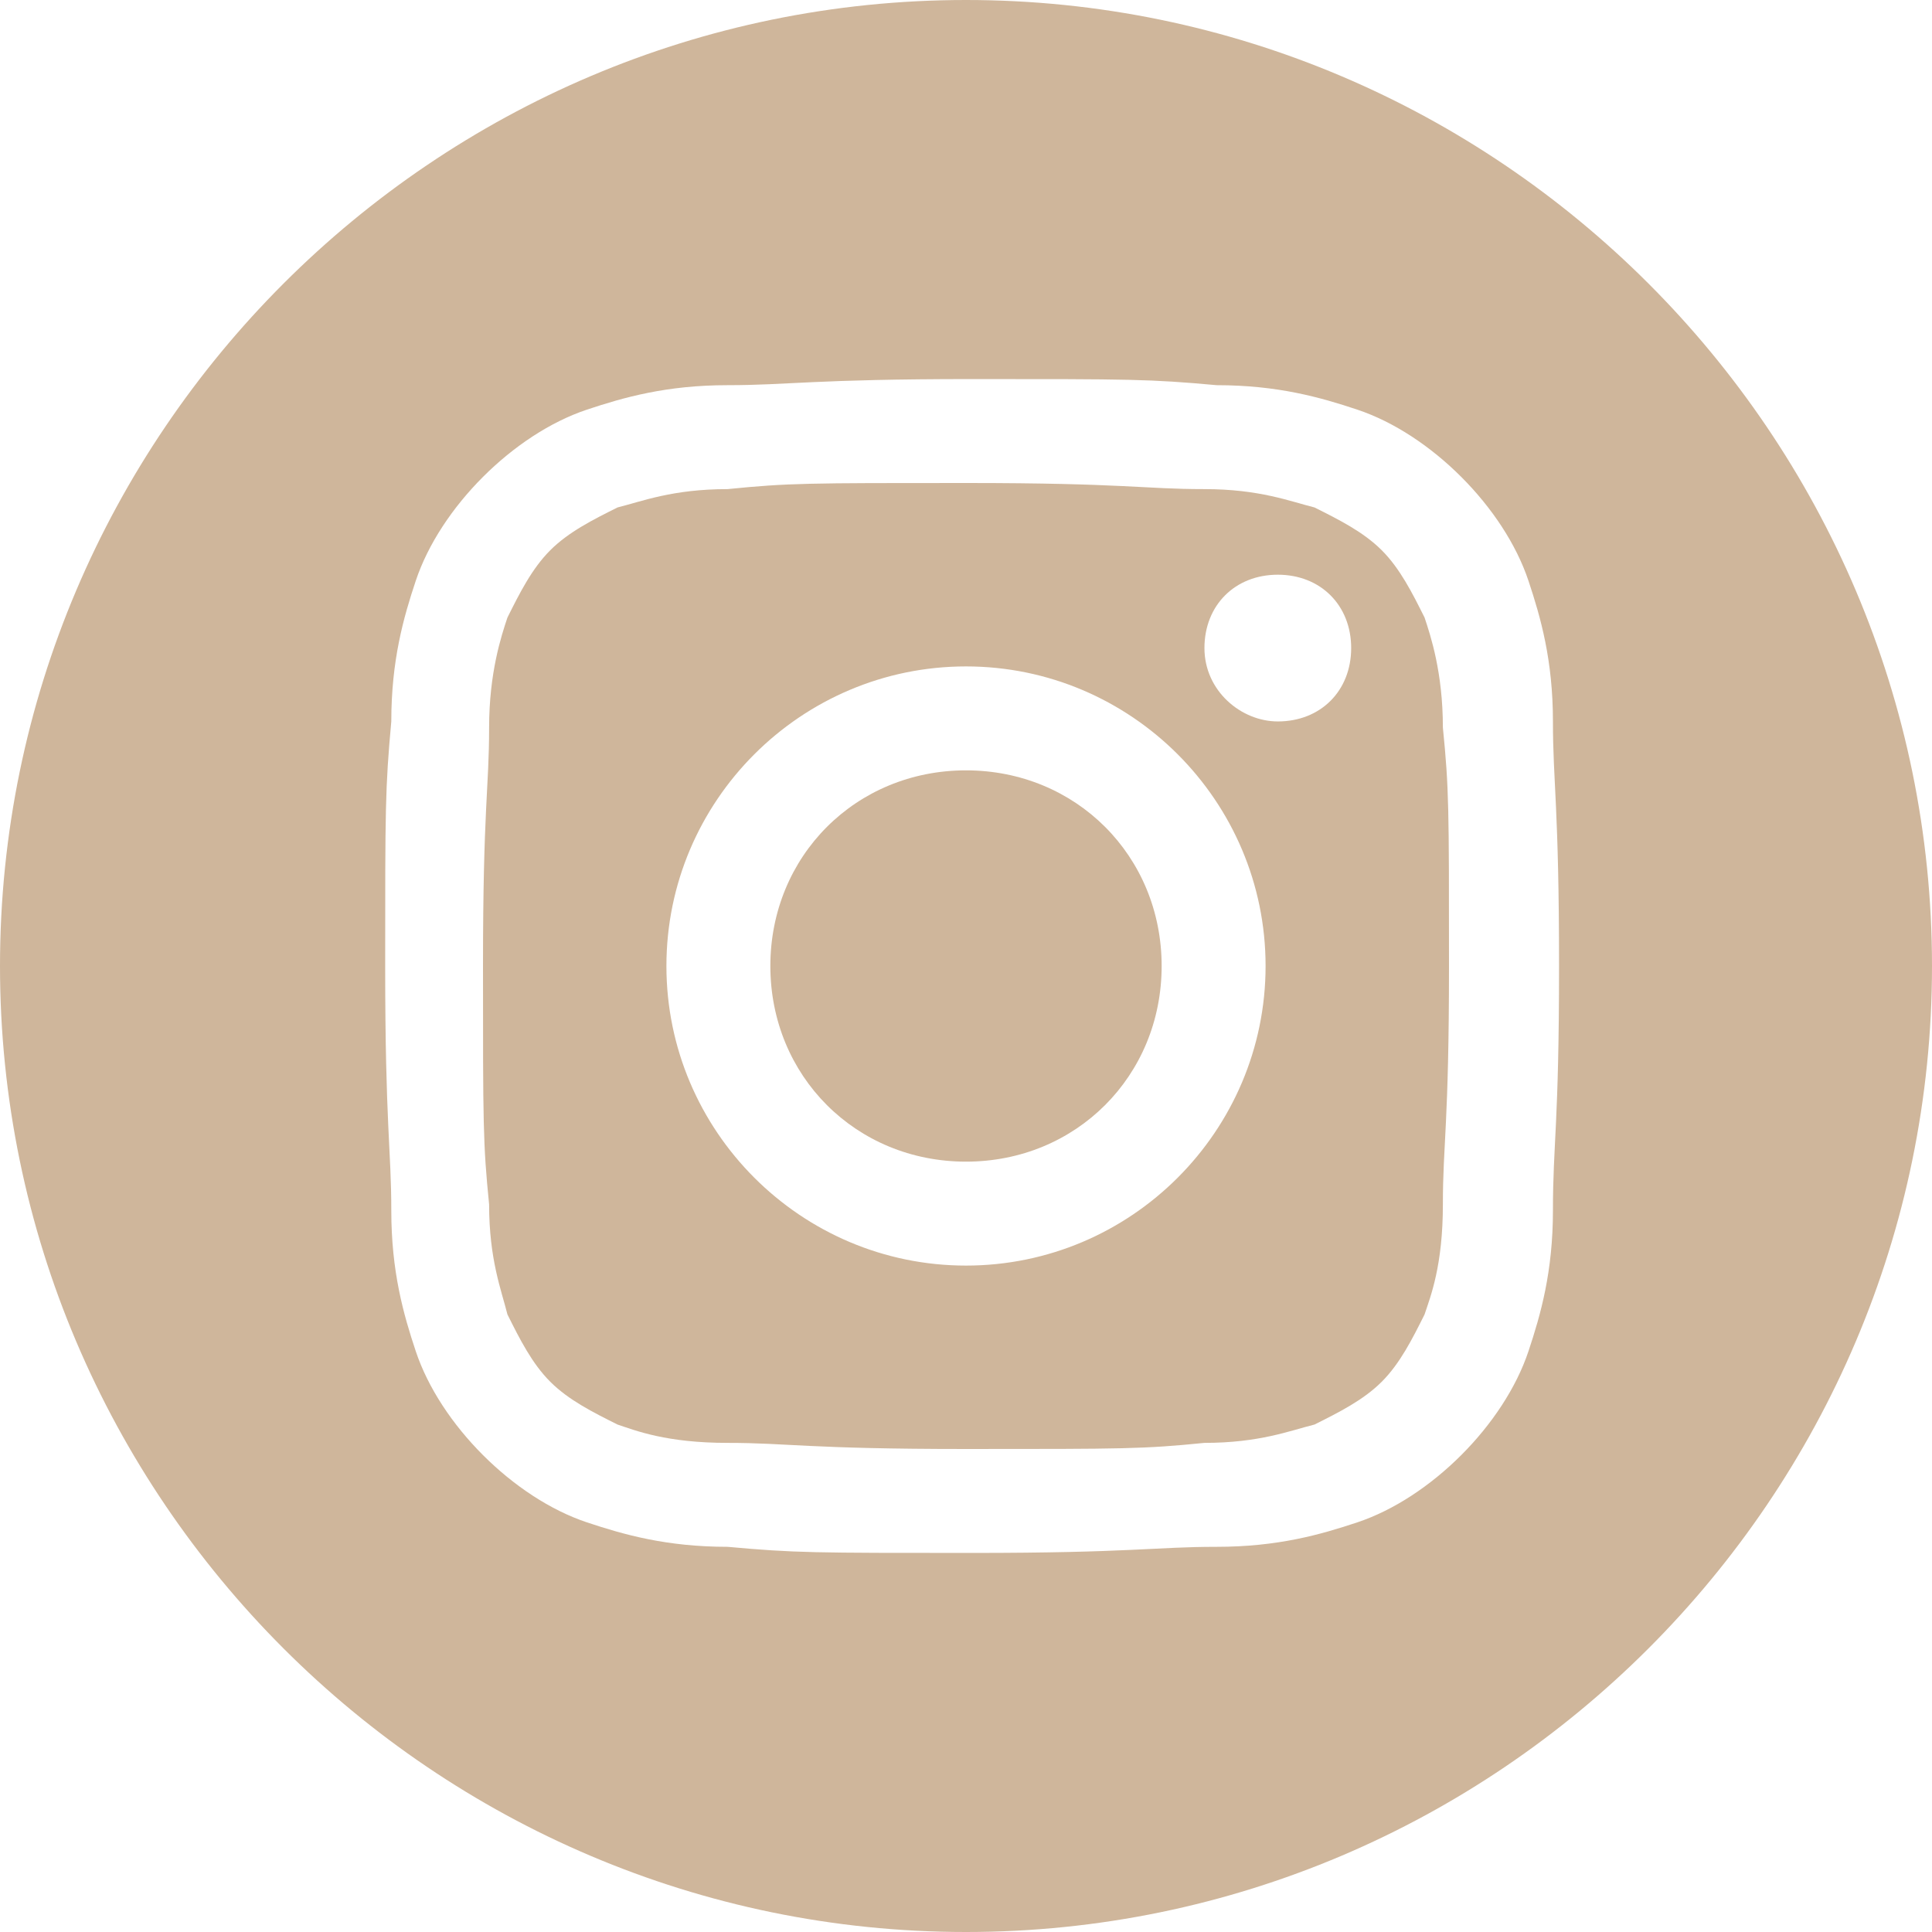
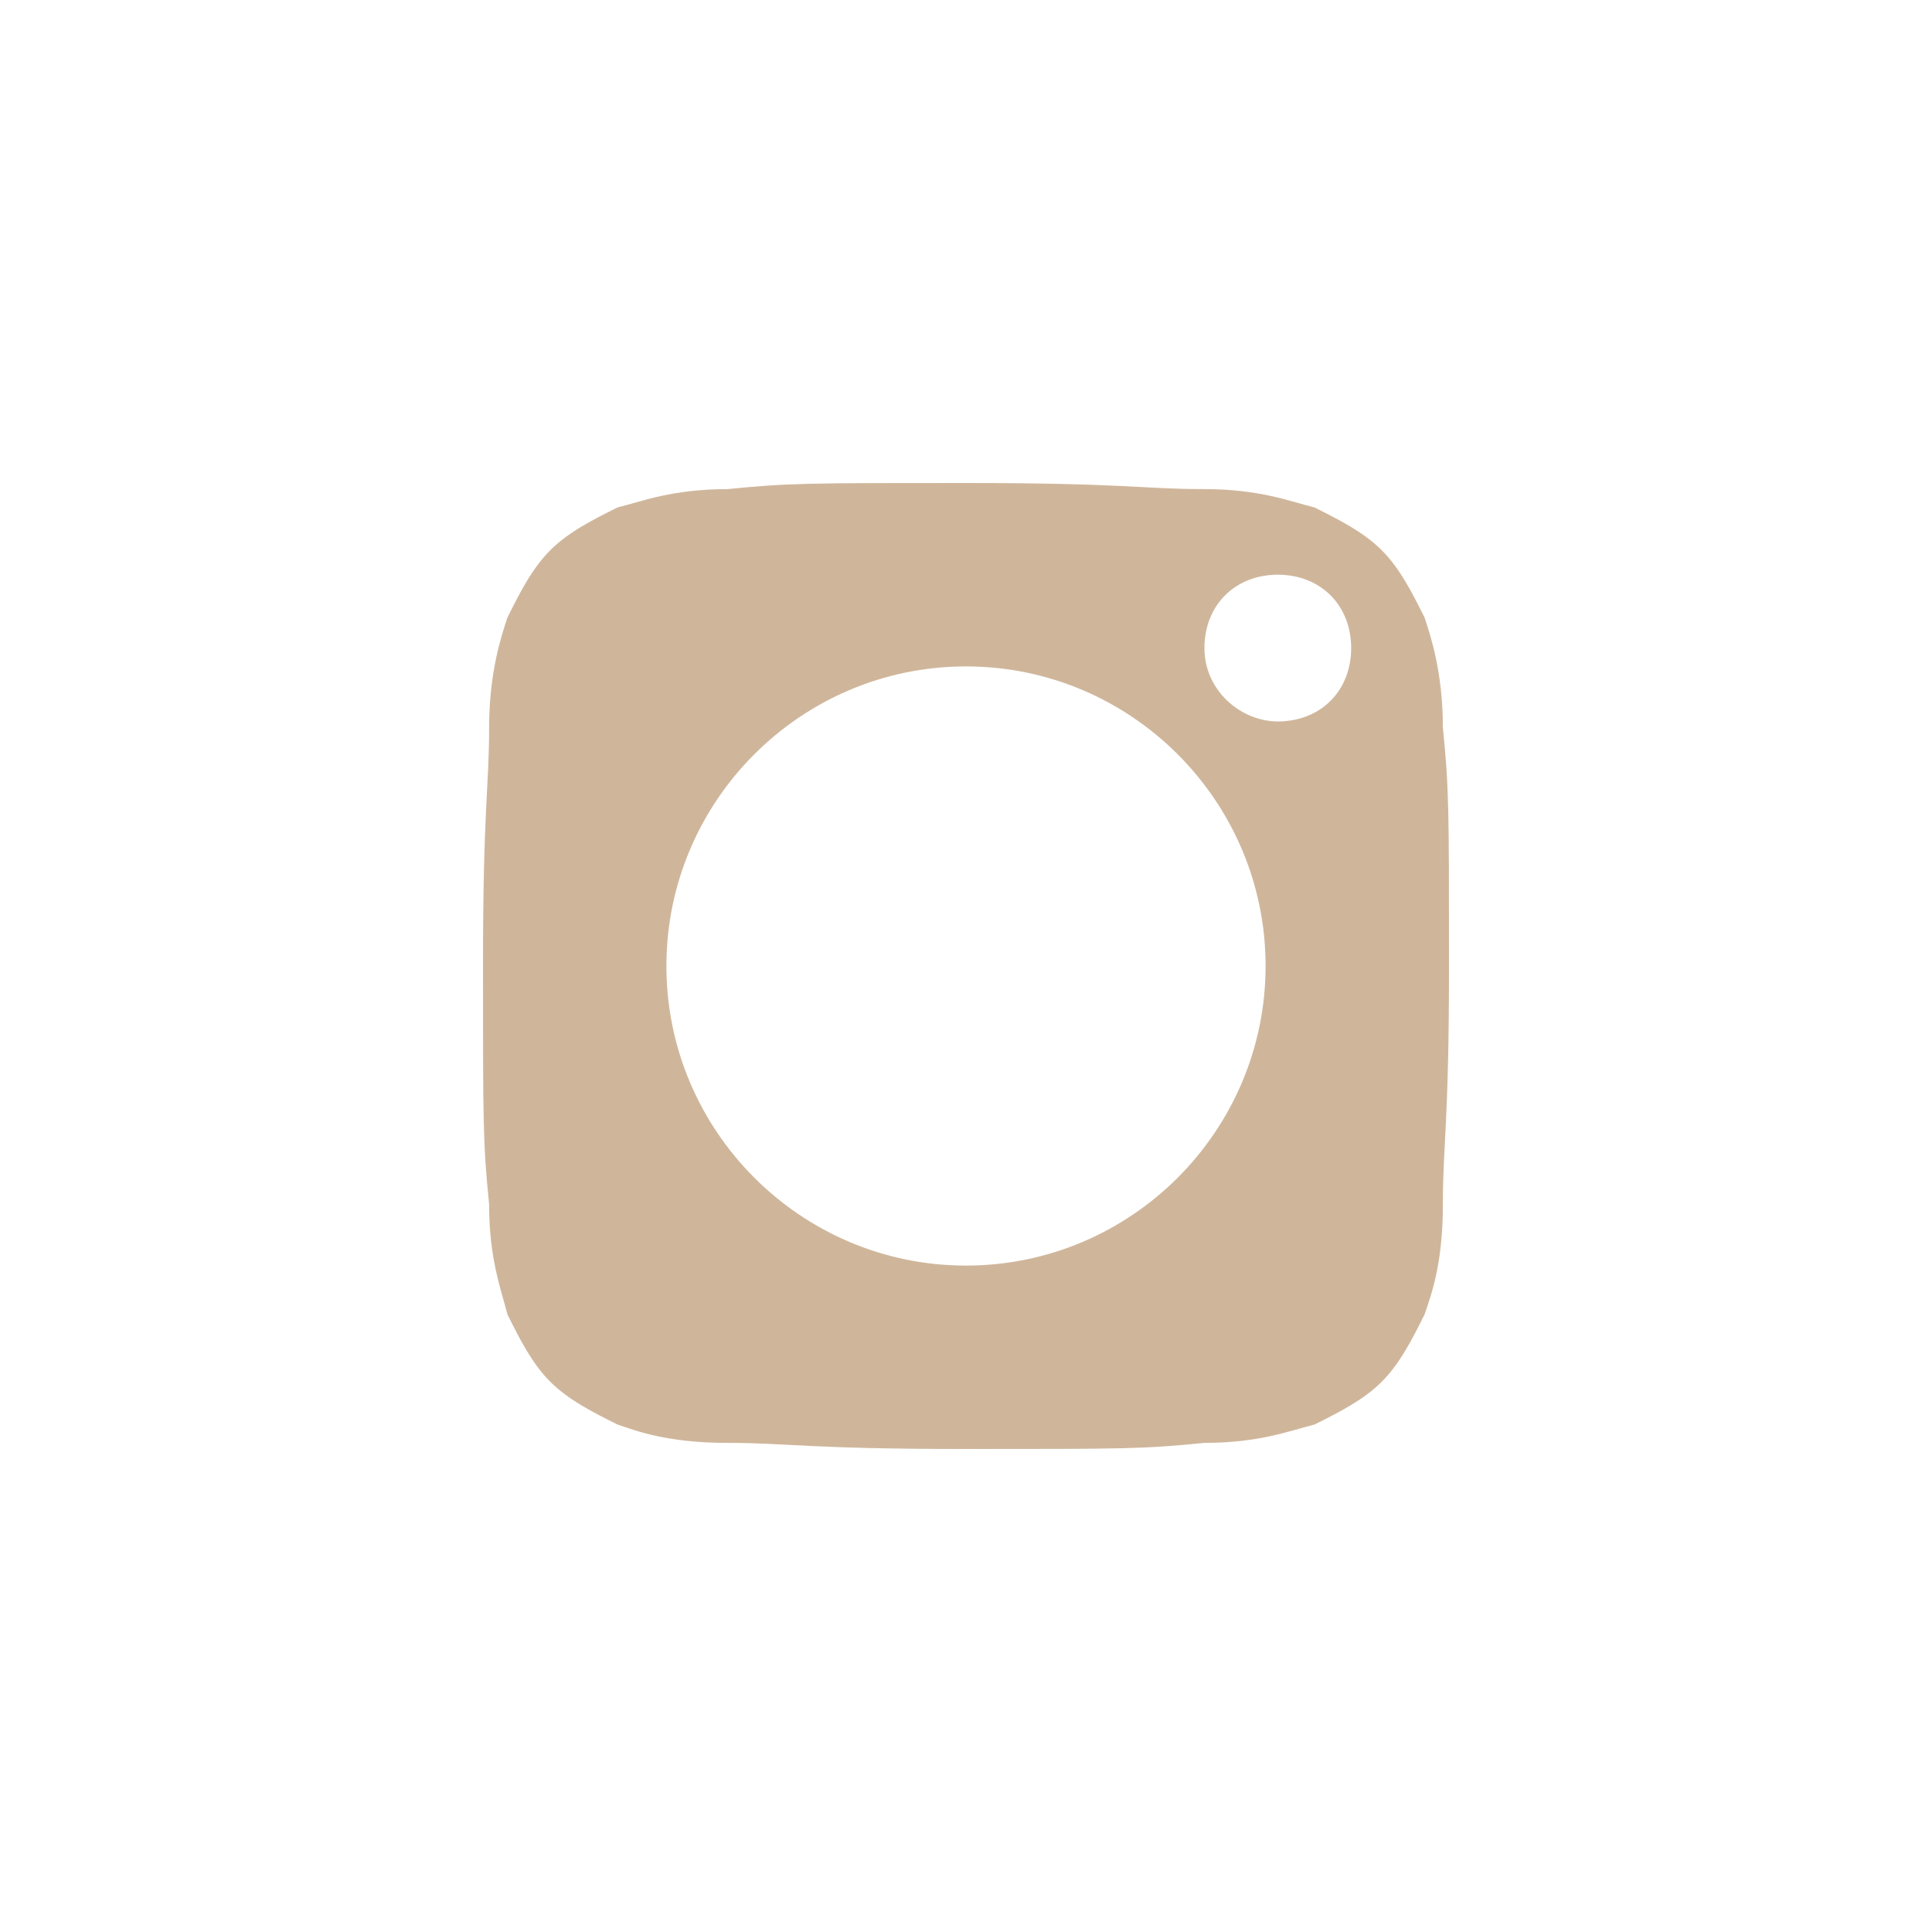
<svg xmlns="http://www.w3.org/2000/svg" version="1.1" id="Layer_1" x="0px" y="0px" viewBox="0 0 31.6 31.6" style="enable-background:new 0 0 31.6 31.6;" xml:space="preserve">
  <style type="text/css"> .st0{fill:#CFB69B;} </style>
  <g>
-     <path class="st0" d="M15.8,12.6c-1.8,0-3.2,1.4-3.2,3.2S14,19,15.8,19c1.8,0,3.2-1.4,3.2-3.2S17.6,12.6,15.8,12.6z" />
    <path class="st0" d="M23.3,10.1c-0.2-0.4-0.4-0.8-0.7-1.1c-0.3-0.3-0.7-0.5-1.1-0.7C21.1,8.2,20.6,8,19.7,8c-1,0-1.3-0.1-3.9-0.1 c-2.6,0-2.9,0-3.9,0.1c-0.9,0-1.4,0.2-1.8,0.3C9.7,8.5,9.3,8.7,9,9c-0.3,0.3-0.5,0.7-0.7,1.1C8.2,10.4,8,11,8,11.9 c0,1-0.1,1.3-0.1,3.9s0,2.9,0.1,3.9c0,0.9,0.2,1.4,0.3,1.8c0.2,0.4,0.4,0.8,0.7,1.1c0.3,0.3,0.7,0.5,1.1,0.7 c0.3,0.1,0.8,0.3,1.8,0.3c1,0,1.3,0.1,3.9,0.1c2.6,0,2.9,0,3.9-0.1c0.9,0,1.4-0.2,1.8-0.3c0.4-0.2,0.8-0.4,1.1-0.7 c0.3-0.3,0.5-0.7,0.7-1.1c0.1-0.3,0.3-0.8,0.3-1.8c0-1,0.1-1.3,0.1-3.9s0-2.9-0.1-3.9C23.6,11,23.4,10.4,23.3,10.1z M15.8,20.7 c-2.7,0-4.9-2.2-4.9-4.9s2.2-4.9,4.9-4.9c2.7,0,4.9,2.2,4.9,4.9S18.5,20.7,15.8,20.7z M20.9,11.8c-0.6,0-1.2-0.5-1.2-1.2 s0.5-1.2,1.2-1.2s1.2,0.5,1.2,1.2S21.6,11.8,20.9,11.8z" />
-     <path class="st0" d="M15.8,0C7.1,0,0,7.1,0,15.8c0,8.7,7.1,15.8,15.8,15.8c8.7,0,15.8-7.1,15.8-15.8C31.6,7.1,24.5,0,15.8,0z M25.4,19.8c0,1-0.2,1.7-0.4,2.3c-0.2,0.6-0.6,1.2-1.1,1.7s-1.1,0.9-1.7,1.1c-0.6,0.2-1.3,0.4-2.3,0.4c-1,0-1.4,0.1-4,0.1 c-2.6,0-2.9,0-4-0.1c-1,0-1.7-0.2-2.3-0.4c-0.6-0.2-1.2-0.6-1.7-1.1c-0.5-0.5-0.9-1.1-1.1-1.7c-0.2-0.6-0.4-1.3-0.4-2.3 c0-1-0.1-1.4-0.1-4s0-2.9,0.1-4c0-1,0.2-1.7,0.4-2.3c0.2-0.6,0.6-1.2,1.1-1.7c0.5-0.5,1.1-0.9,1.7-1.1c0.6-0.2,1.3-0.4,2.3-0.4 c1,0,1.4-0.1,4-0.1c2.6,0,2.9,0,4,0.1c1,0,1.7,0.2,2.3,0.4c0.6,0.2,1.2,0.6,1.7,1.1s0.9,1.1,1.1,1.7c0.2,0.6,0.4,1.3,0.4,2.3 c0,1,0.1,1.4,0.1,4S25.4,18.7,25.4,19.8z" />
  </g>
</svg>